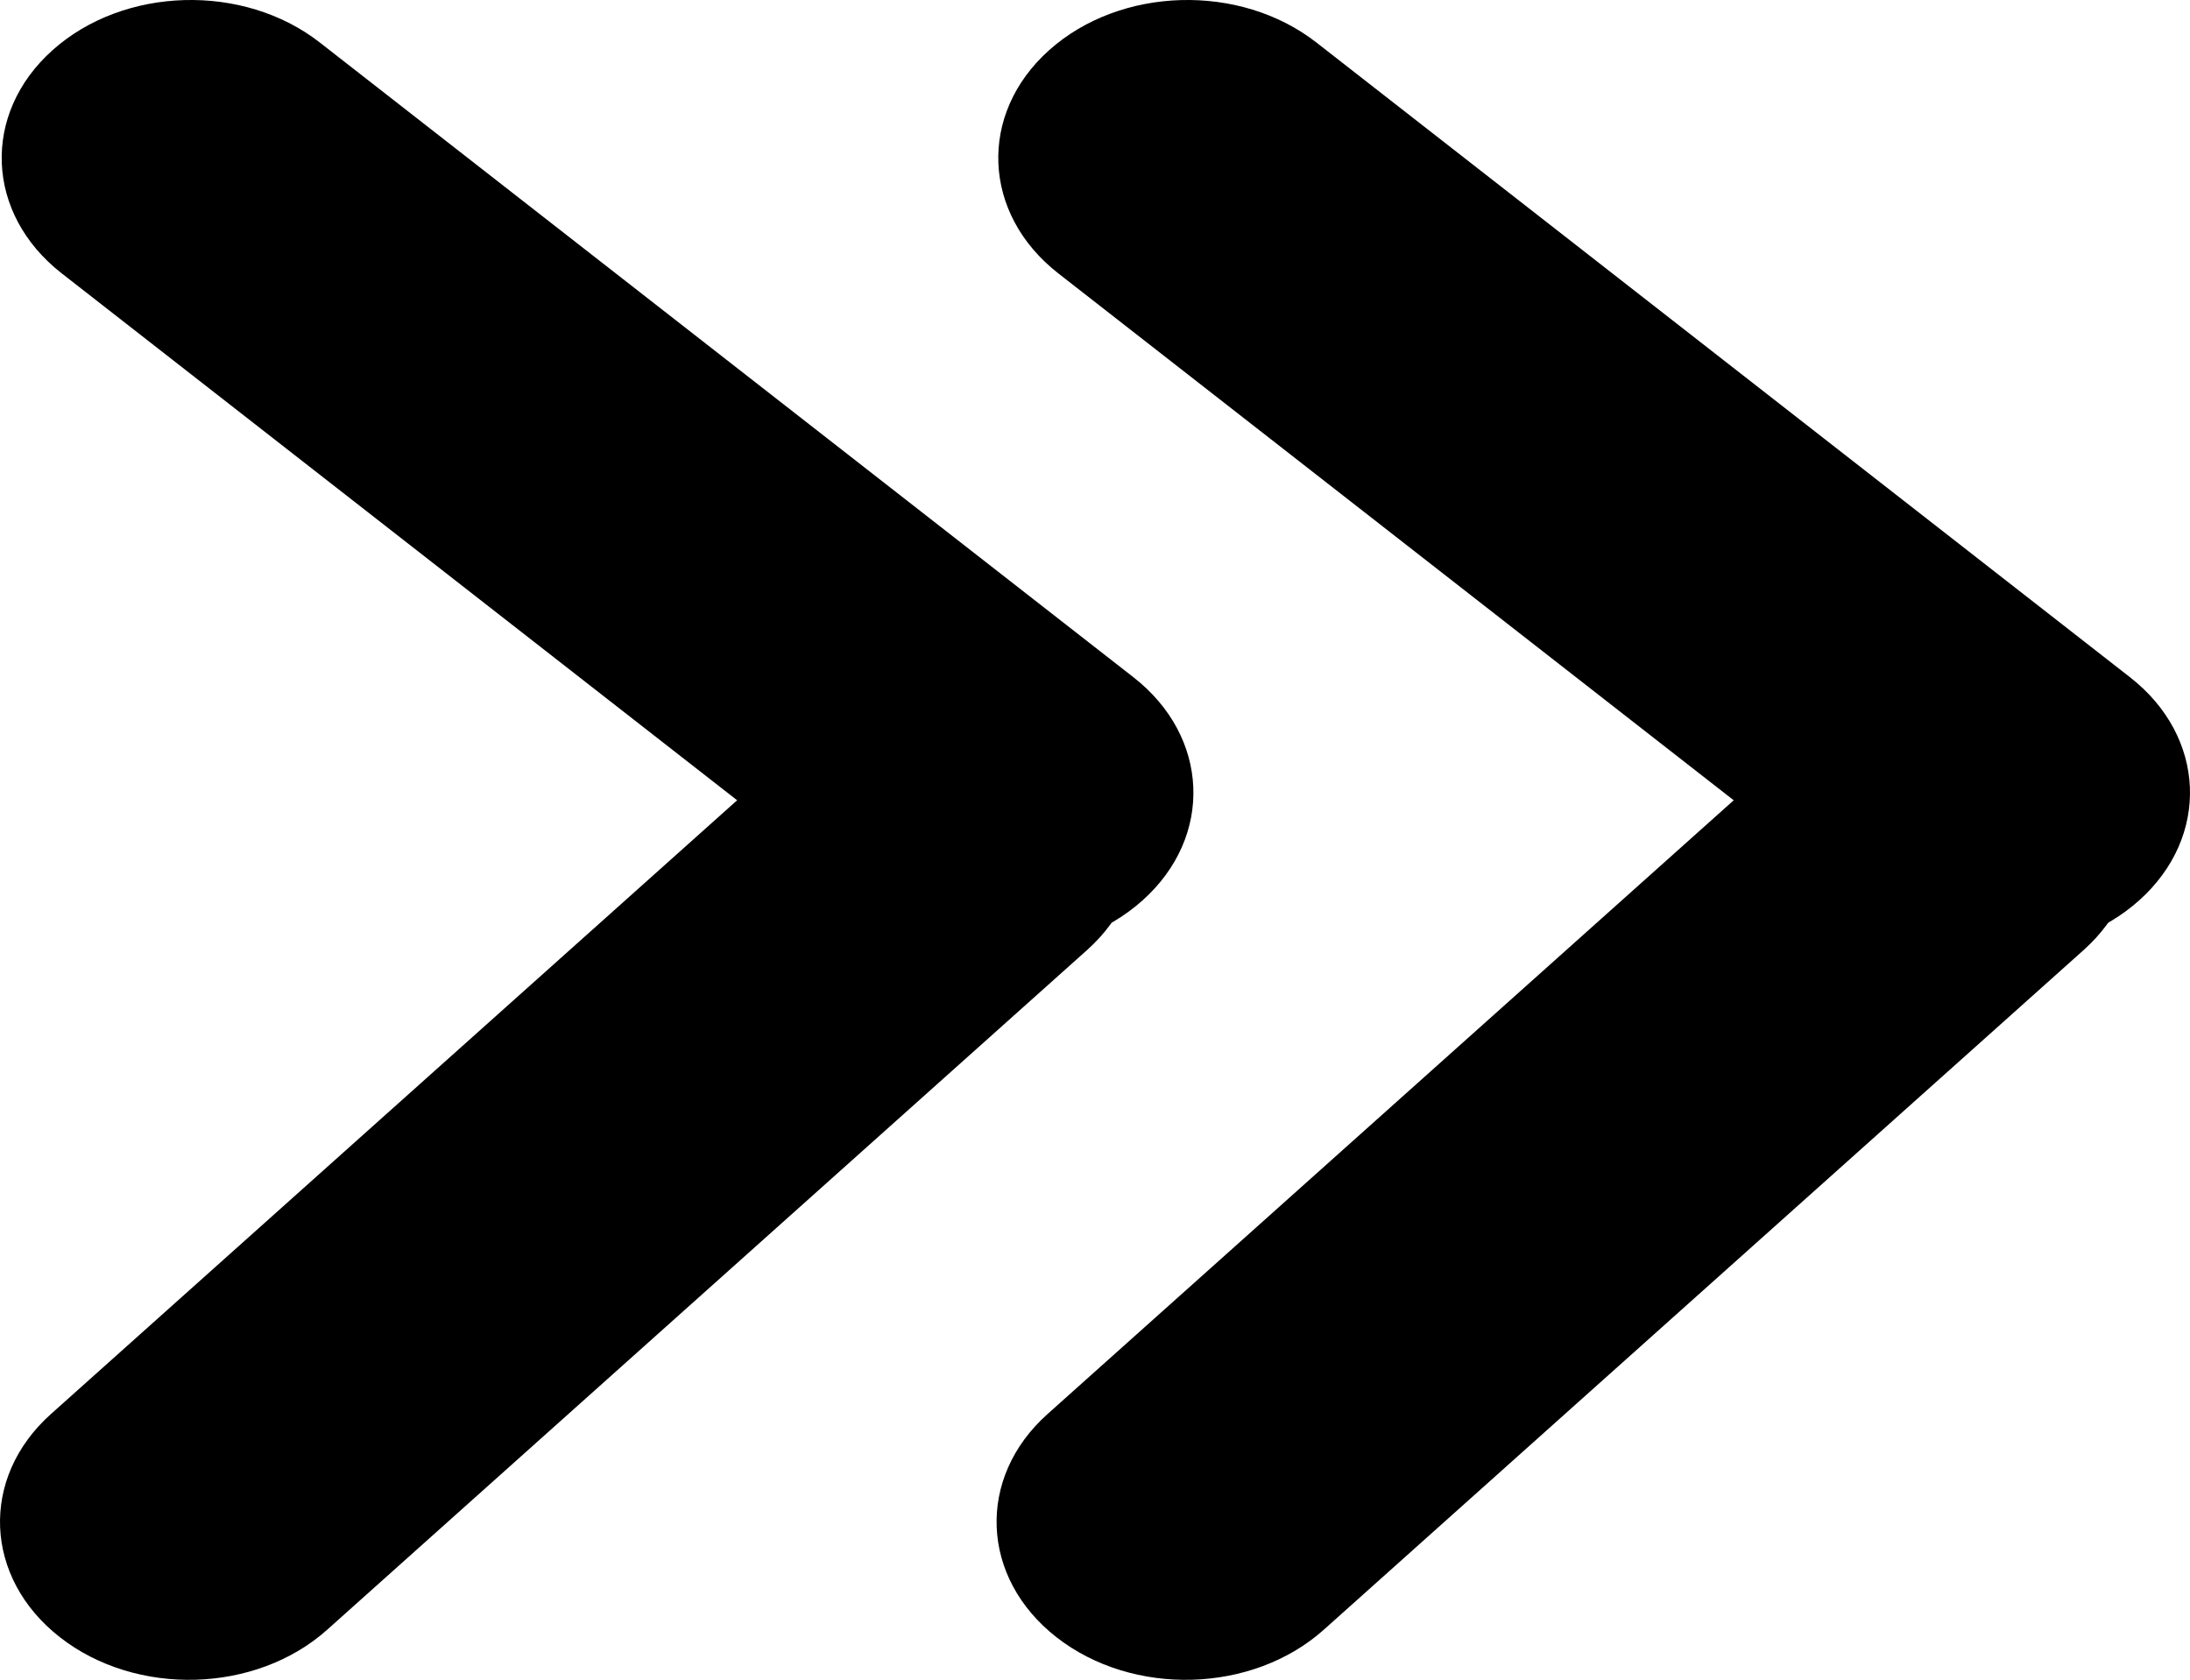
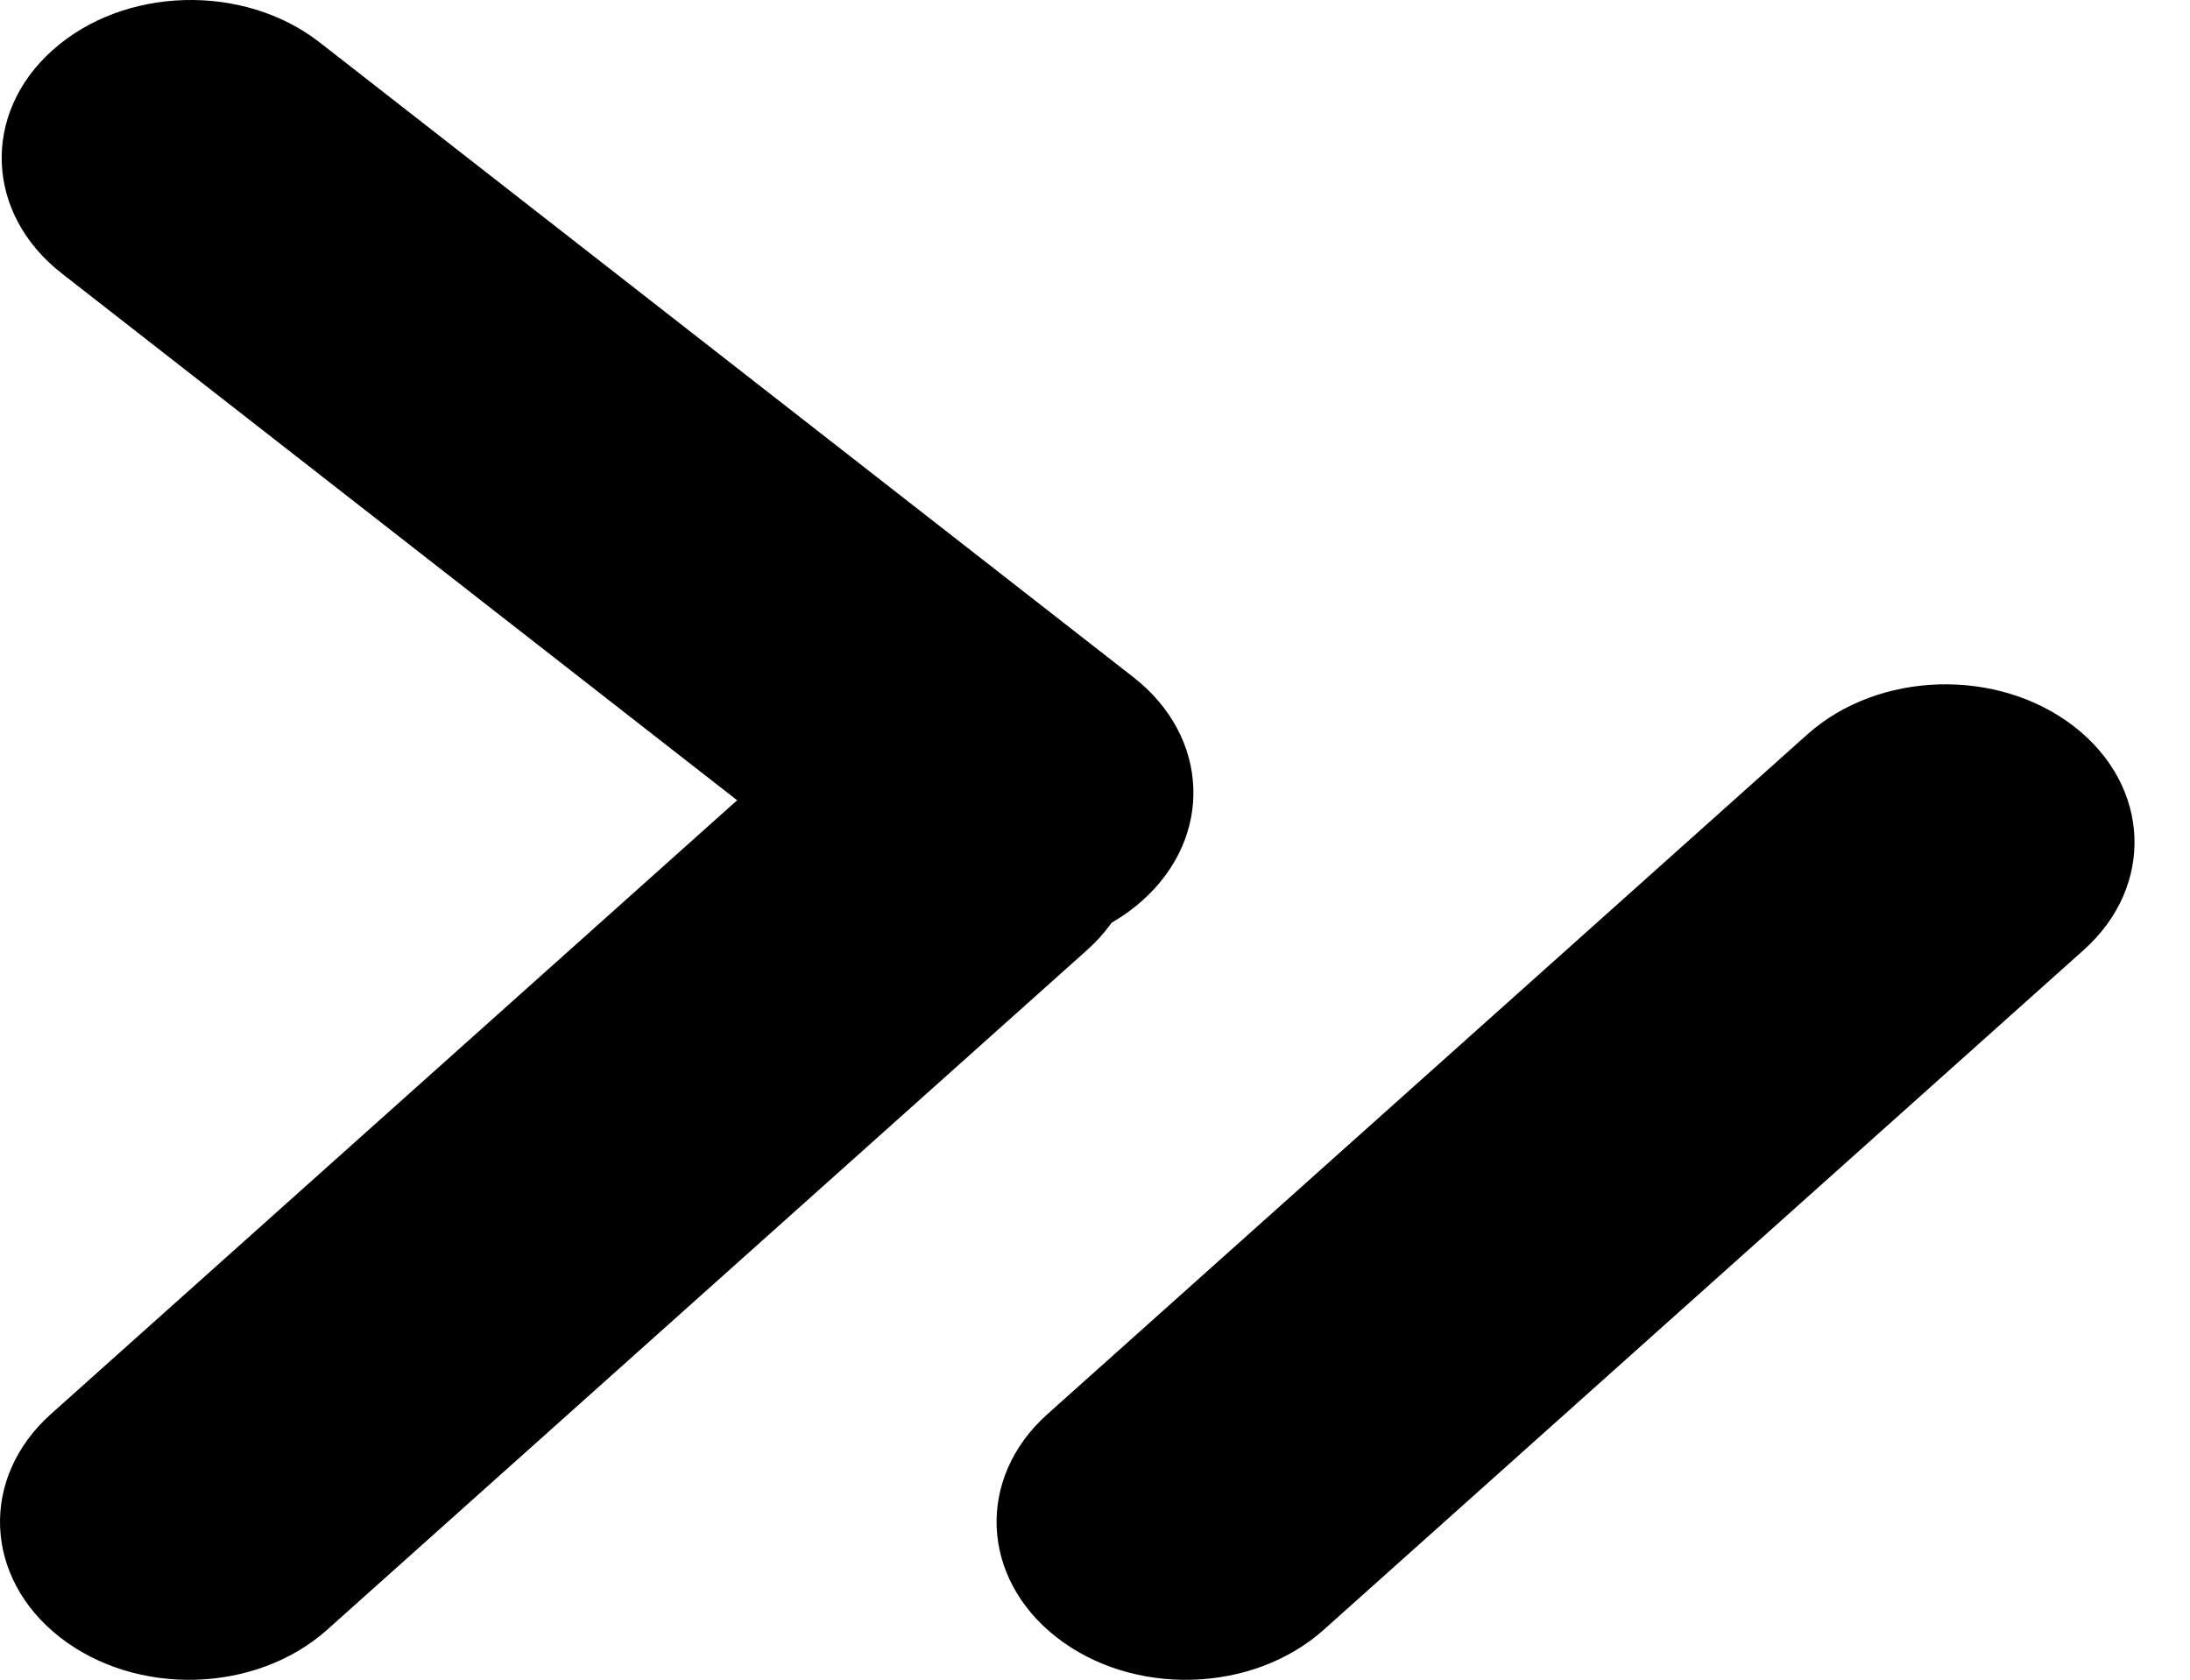
<svg xmlns="http://www.w3.org/2000/svg" width="73" height="56" viewBox="0 0 73 56" fill="none">
  <path d="M10.908 54.328C8.533 56.454 4.545 56.568 2.001 54.583C-0.543 52.598 -0.679 49.266 1.696 47.141L27.023 24.485C29.399 22.359 33.387 22.245 35.931 24.23C38.474 26.215 38.611 29.547 36.235 31.672L10.908 54.328Z" fill="black" />
  <path d="M44.128 54.328C41.752 56.454 37.764 56.568 35.22 54.583C32.676 52.598 32.54 49.266 34.916 47.141L60.242 24.485C62.618 22.359 66.606 22.245 69.15 24.23C71.694 26.215 71.83 29.547 69.454 31.672L44.128 54.328Z" fill="black" />
  <path d="M37.78 22.576C40.324 24.561 40.46 27.892 38.084 30.017C35.709 32.143 31.721 32.257 29.177 30.272L2.057 9.113C-0.487 7.128 -0.623 3.797 1.752 1.672C4.128 -0.454 8.116 -0.568 10.66 1.417L37.78 22.576Z" fill="black" />
-   <path d="M70.999 22.576C73.543 24.561 73.679 27.892 71.304 30.017C68.928 32.143 64.94 32.257 62.396 30.272L35.276 9.113C32.733 7.128 32.596 3.797 34.972 1.672C37.347 -0.454 41.336 -0.568 43.88 1.417L70.999 22.576Z" fill="black" />
</svg>